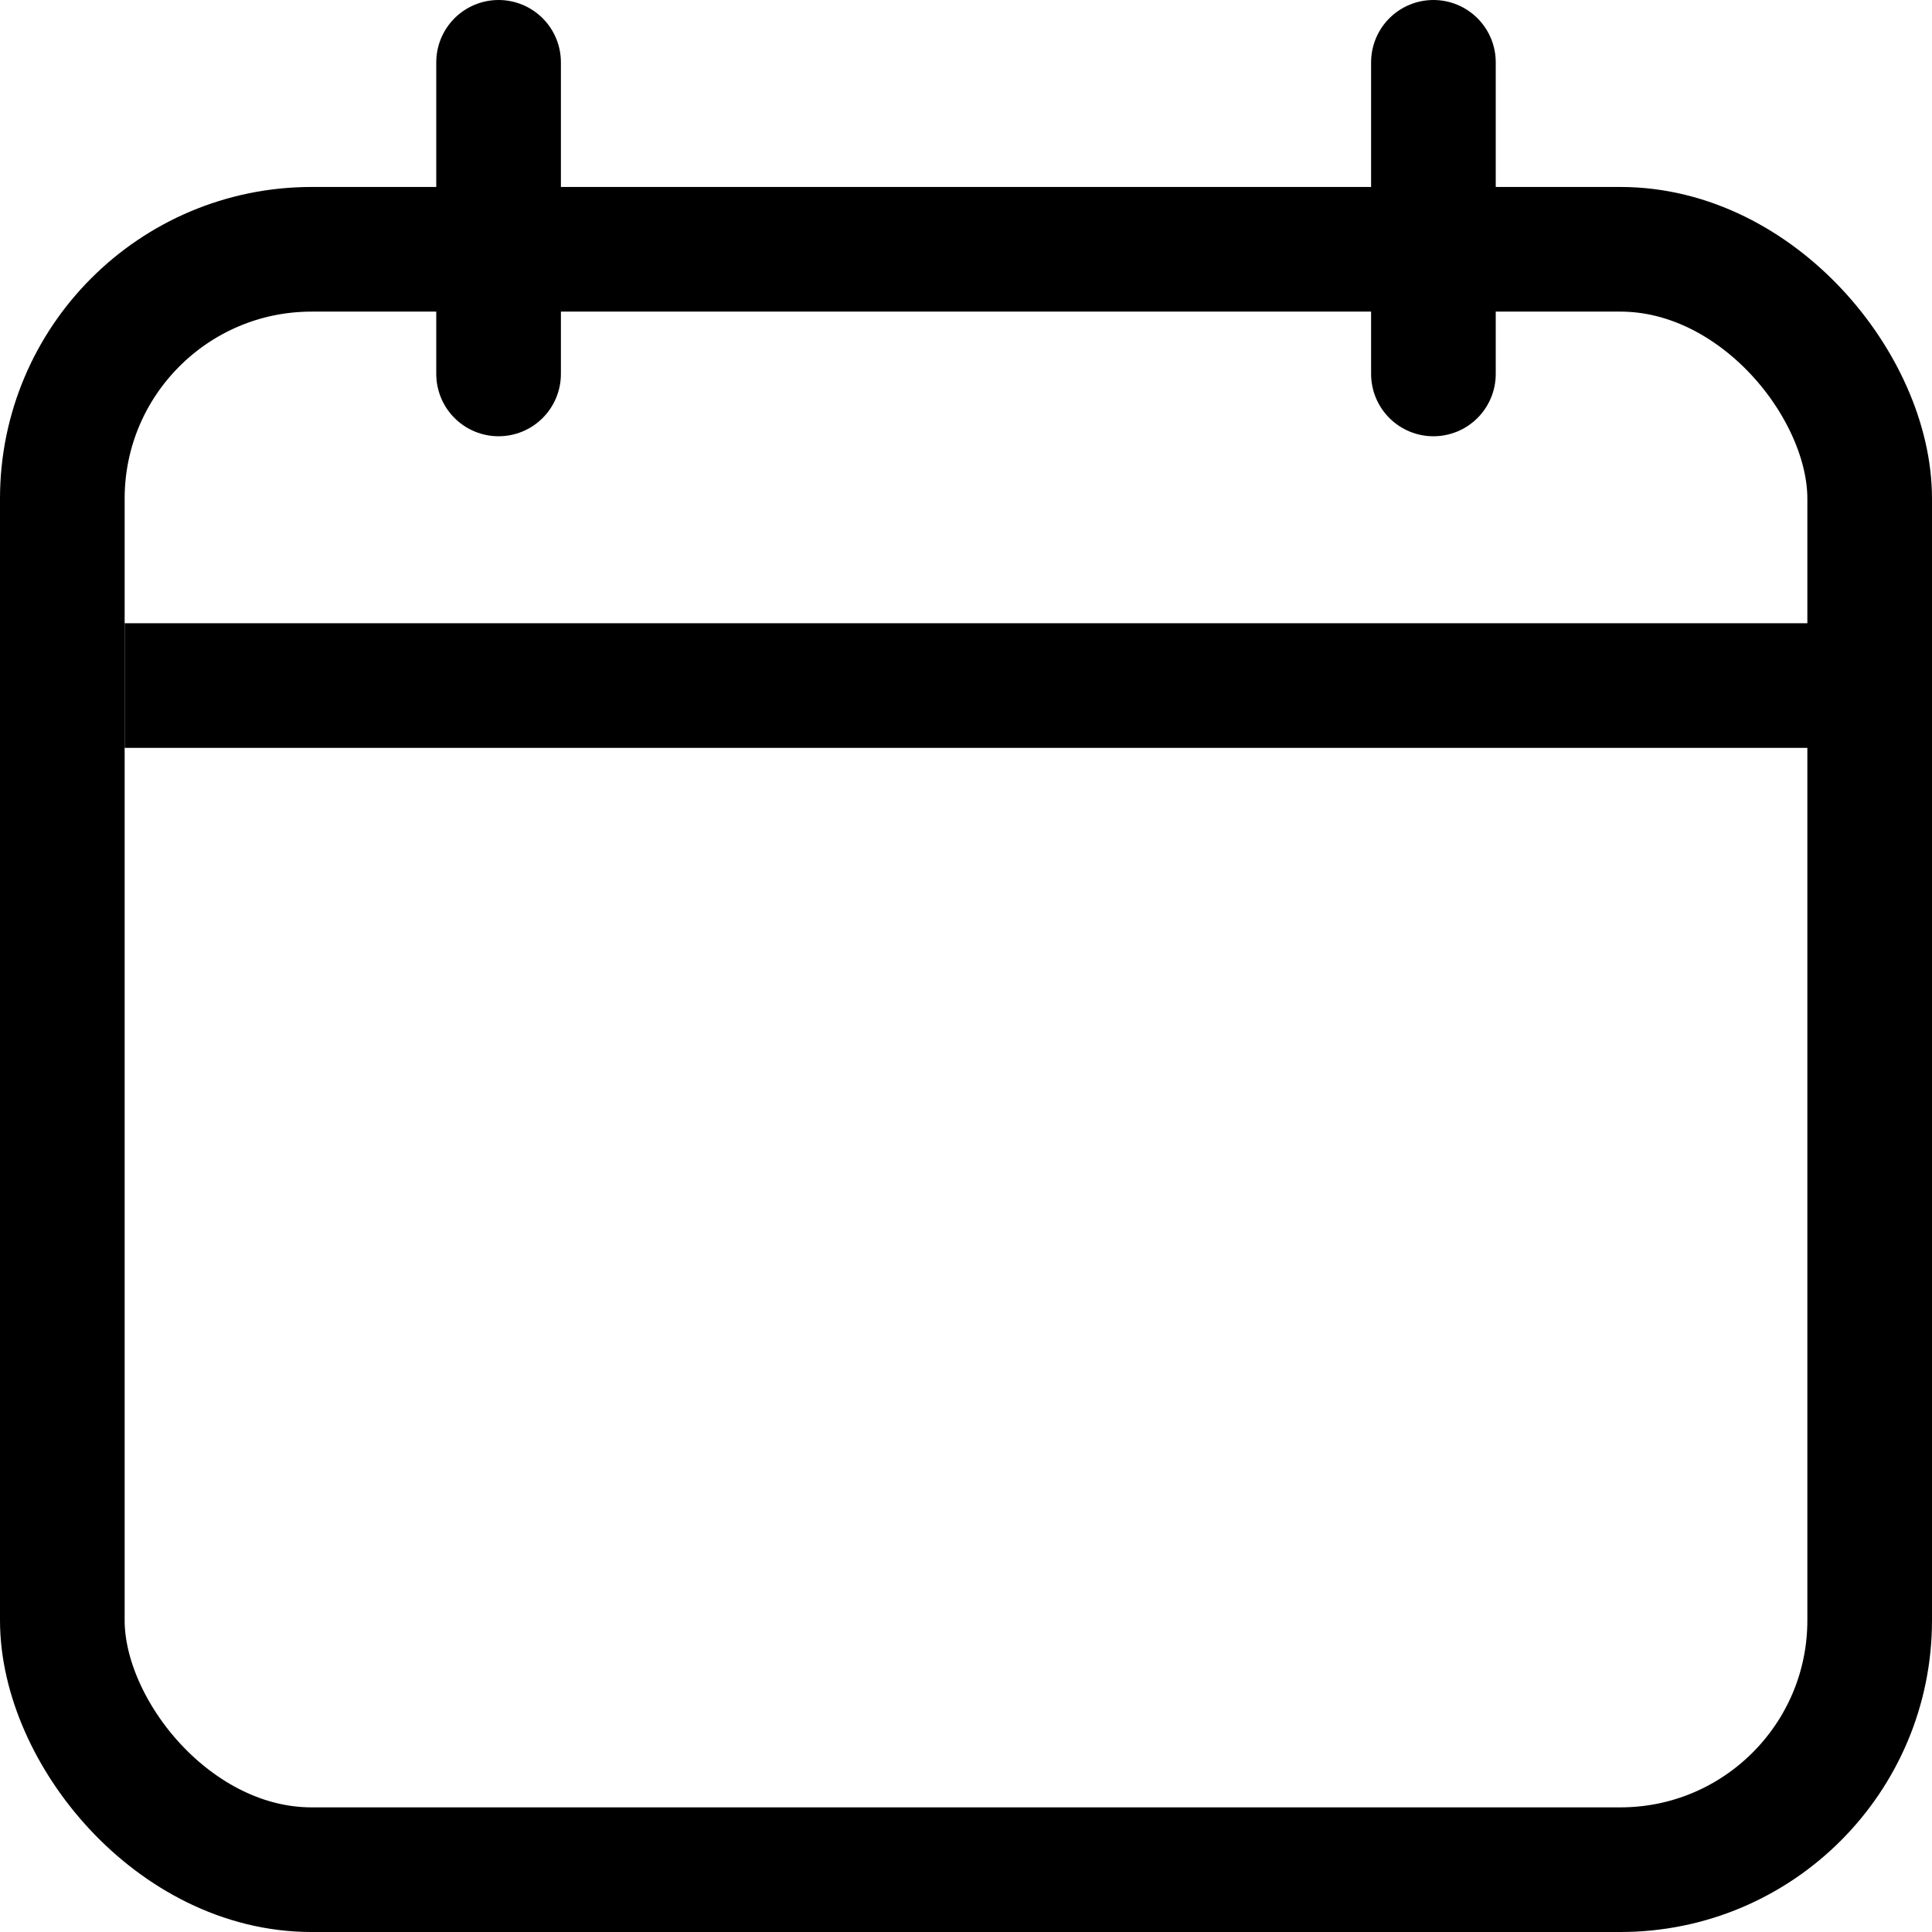
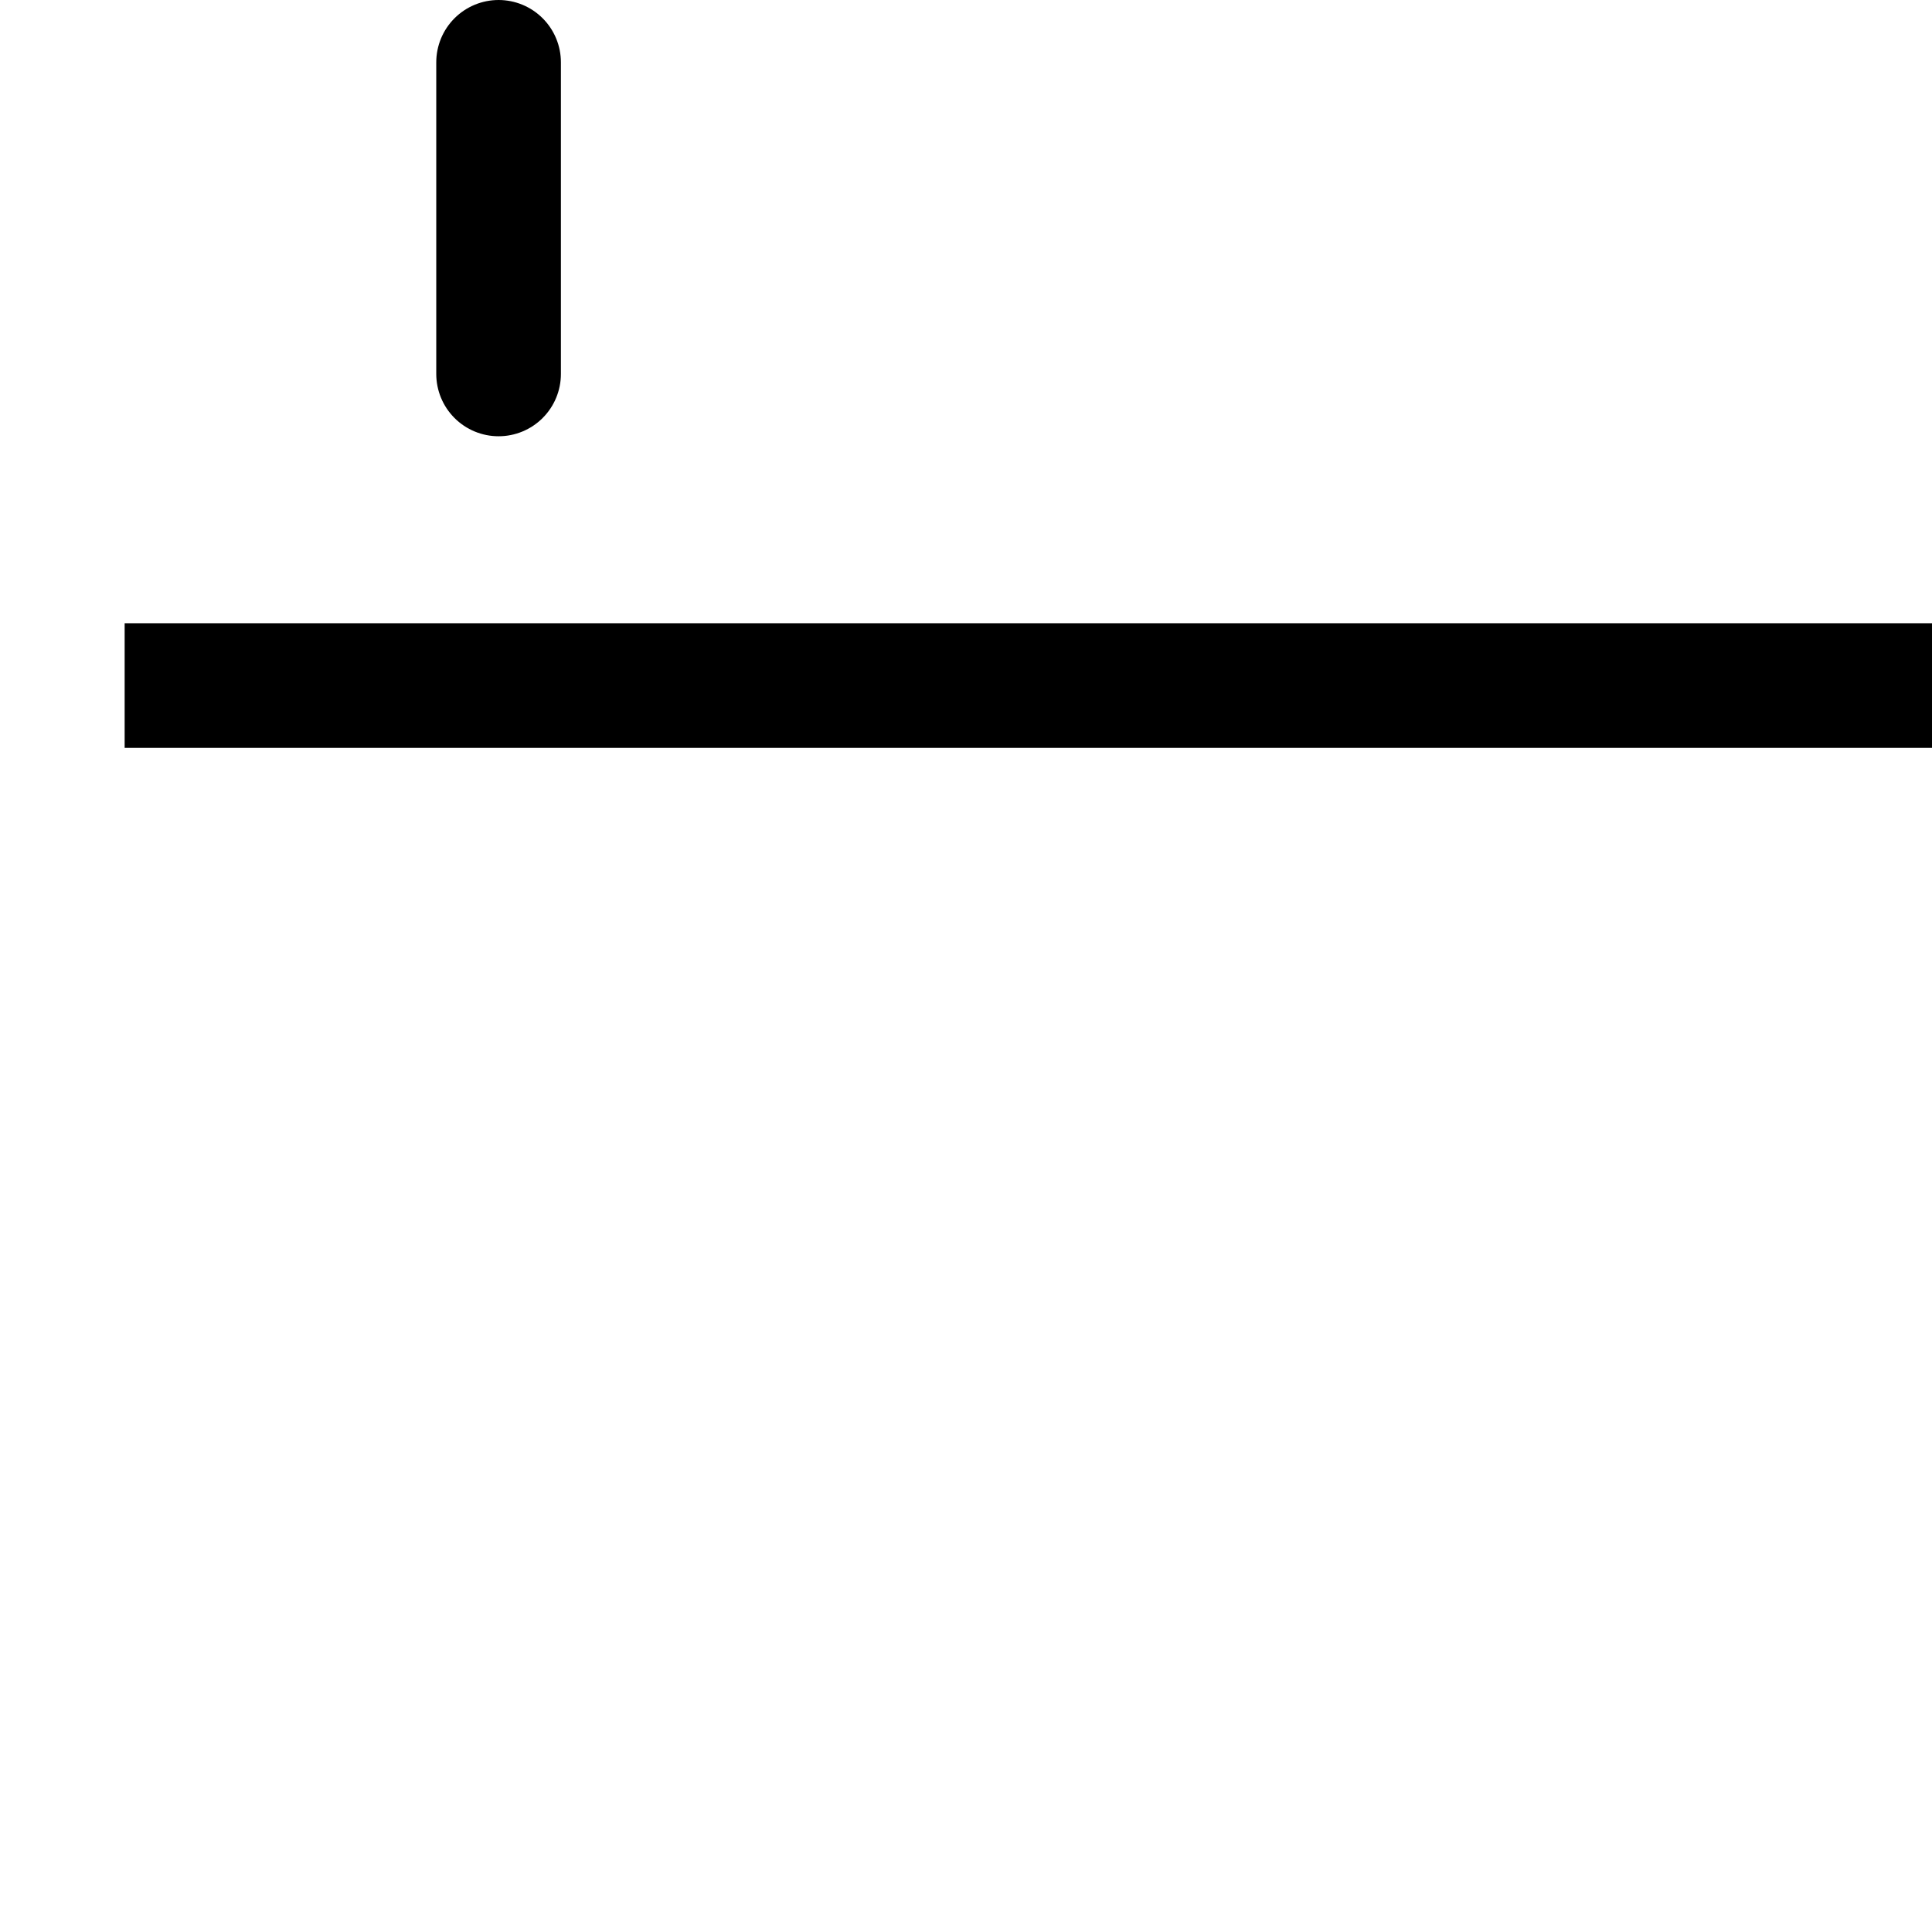
<svg xmlns="http://www.w3.org/2000/svg" width="31" height="31" viewBox="0 0 31 31">
  <g id="Group_11261" data-name="Group 11261" transform="translate(-36 -292.5)">
-     <rect id="Rectangle_5202" data-name="Rectangle 5202" width="29" height="26" rx="4" transform="translate(37 296.5)" fill="none" stroke="#000" stroke-linejoin="round" stroke-width="2" />
    <line id="Line_755" data-name="Line 755" x2="29" transform="translate(38 303.5)" fill="none" stroke="#000" stroke-linejoin="round" stroke-width="2" />
    <line id="Line_756" data-name="Line 756" y2="5" transform="translate(44 293.5)" fill="#fff" stroke="#000" stroke-linecap="round" stroke-linejoin="round" stroke-width="2" />
-     <line id="Line_757" data-name="Line 757" y2="5" transform="translate(59 293.5)" fill="#fff" stroke="#000" stroke-linecap="round" stroke-linejoin="round" stroke-width="2" />
  </g>
</svg>